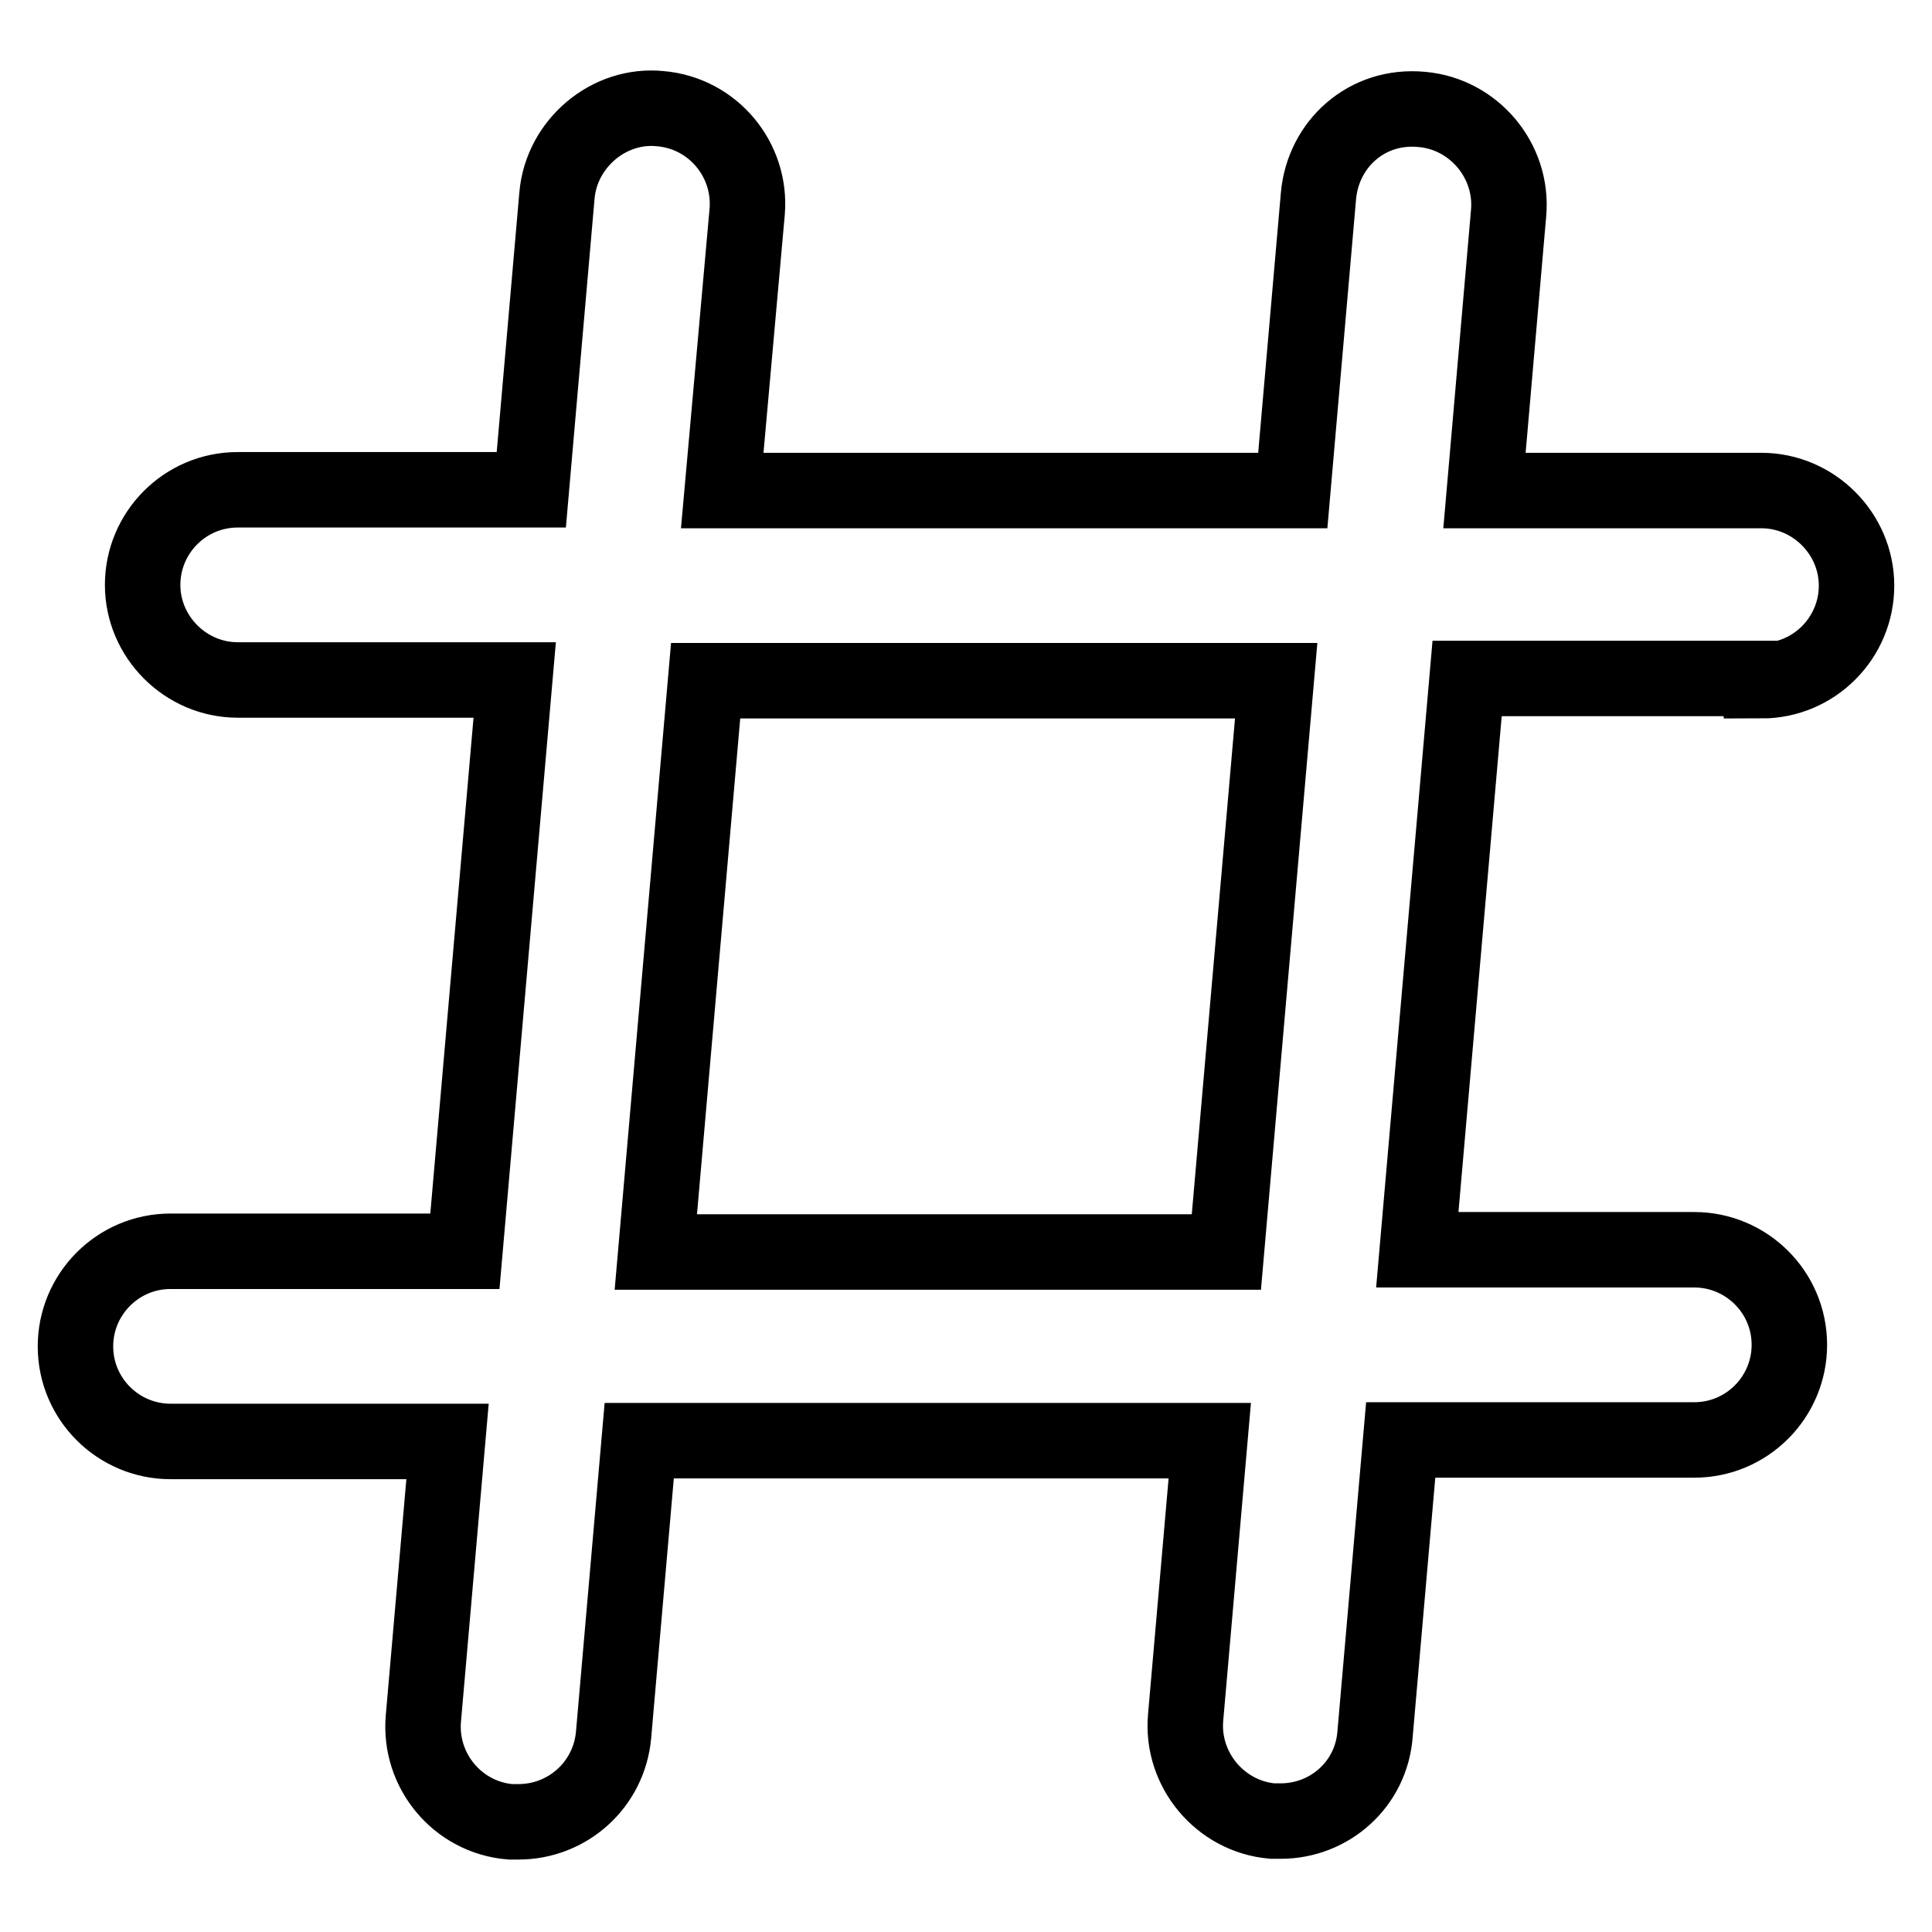
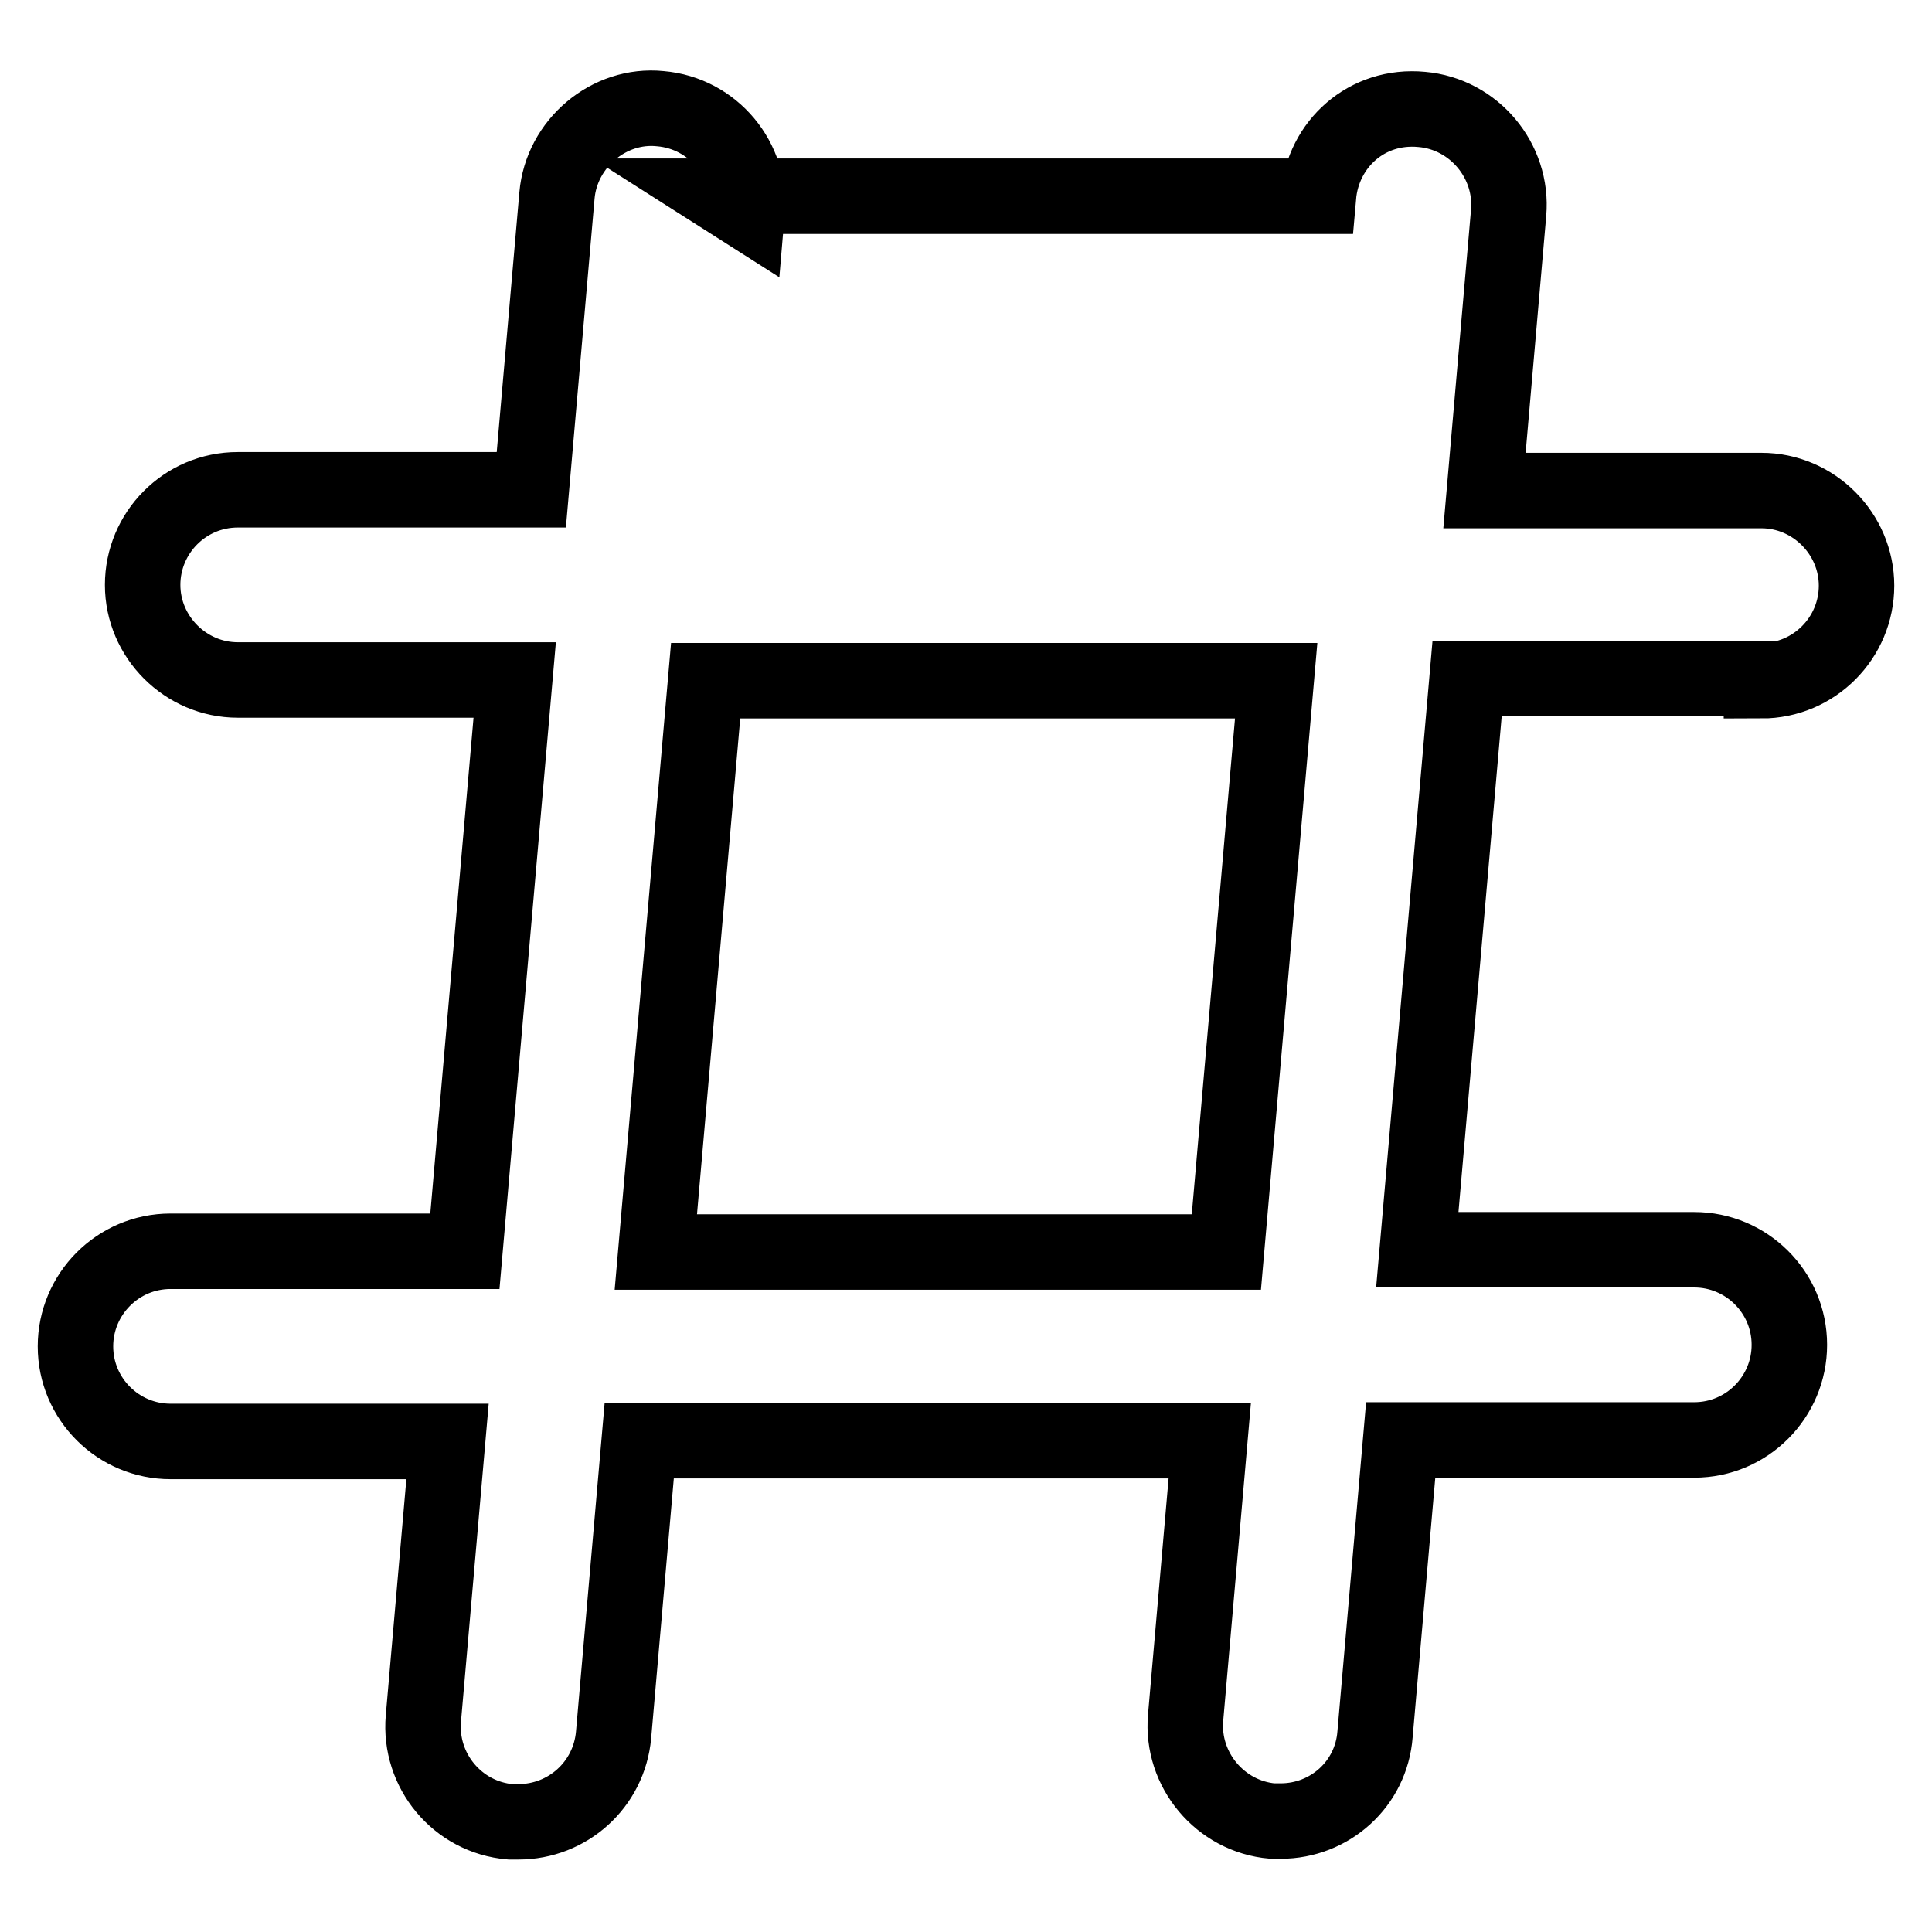
<svg xmlns="http://www.w3.org/2000/svg" version="1.1" x="0px" y="0px" viewBox="0 0 256 256" enable-background="new 0 0 256 256" xml:space="preserve">
  <g>
    <g>
-       <path stroke-width="10" fill-opacity="0" stroke="#000000" d="M233.4,90.2c7,0,12.6-5.7,12.6-12.6s-5.7-12.6-12.6-12.6h-36.7l3.2-36.8c0.6-6.9-4.6-13.1-11.5-13.7c-7.3-0.7-13.1,4.6-13.7,11.5l-3.4,39H95.7L99,28.1c0.6-6.9-4.5-13.1-11.5-13.7c-6.8-0.7-13.1,4.6-13.7,11.5l-3.4,39H31.5c-7,0-12.6,5.7-12.6,12.6s5.7,12.6,12.6,12.6h36.7l-6.6,75.7H22.6c-7,0-12.6,5.7-12.6,12.6c0,7,5.7,12.6,12.6,12.6h36.7l-3.2,36.7c-0.6,6.9,4.5,13.1,11.5,13.7c0.4,0,0.7,0,1.1,0c6.5,0,12-4.9,12.6-11.5l3.4-39h75.6l-3.2,36.7c-0.6,6.9,4.6,13.1,11.5,13.7c0.4,0,0.7,0,1.1,0c6.5,0,12-4.9,12.5-11.5l3.4-39h38.9c7,0,12.6-5.7,12.6-12.6c0-7-5.7-12.6-12.6-12.6h-36.7l6.6-75.7H233.4L233.4,90.2z M162.5,165.9H86.9l6.6-75.7h75.6L162.5,165.9z" />
+       <path stroke-width="10" fill-opacity="0" stroke="#000000" d="M233.4,90.2c7,0,12.6-5.7,12.6-12.6s-5.7-12.6-12.6-12.6h-36.7l3.2-36.8c0.6-6.9-4.6-13.1-11.5-13.7c-7.3-0.7-13.1,4.6-13.7,11.5H95.7L99,28.1c0.6-6.9-4.5-13.1-11.5-13.7c-6.8-0.7-13.1,4.6-13.7,11.5l-3.4,39H31.5c-7,0-12.6,5.7-12.6,12.6s5.7,12.6,12.6,12.6h36.7l-6.6,75.7H22.6c-7,0-12.6,5.7-12.6,12.6c0,7,5.7,12.6,12.6,12.6h36.7l-3.2,36.7c-0.6,6.9,4.5,13.1,11.5,13.7c0.4,0,0.7,0,1.1,0c6.5,0,12-4.9,12.6-11.5l3.4-39h75.6l-3.2,36.7c-0.6,6.9,4.6,13.1,11.5,13.7c0.4,0,0.7,0,1.1,0c6.5,0,12-4.9,12.5-11.5l3.4-39h38.9c7,0,12.6-5.7,12.6-12.6c0-7-5.7-12.6-12.6-12.6h-36.7l6.6-75.7H233.4L233.4,90.2z M162.5,165.9H86.9l6.6-75.7h75.6L162.5,165.9z" />
    </g>
  </g>
</svg>